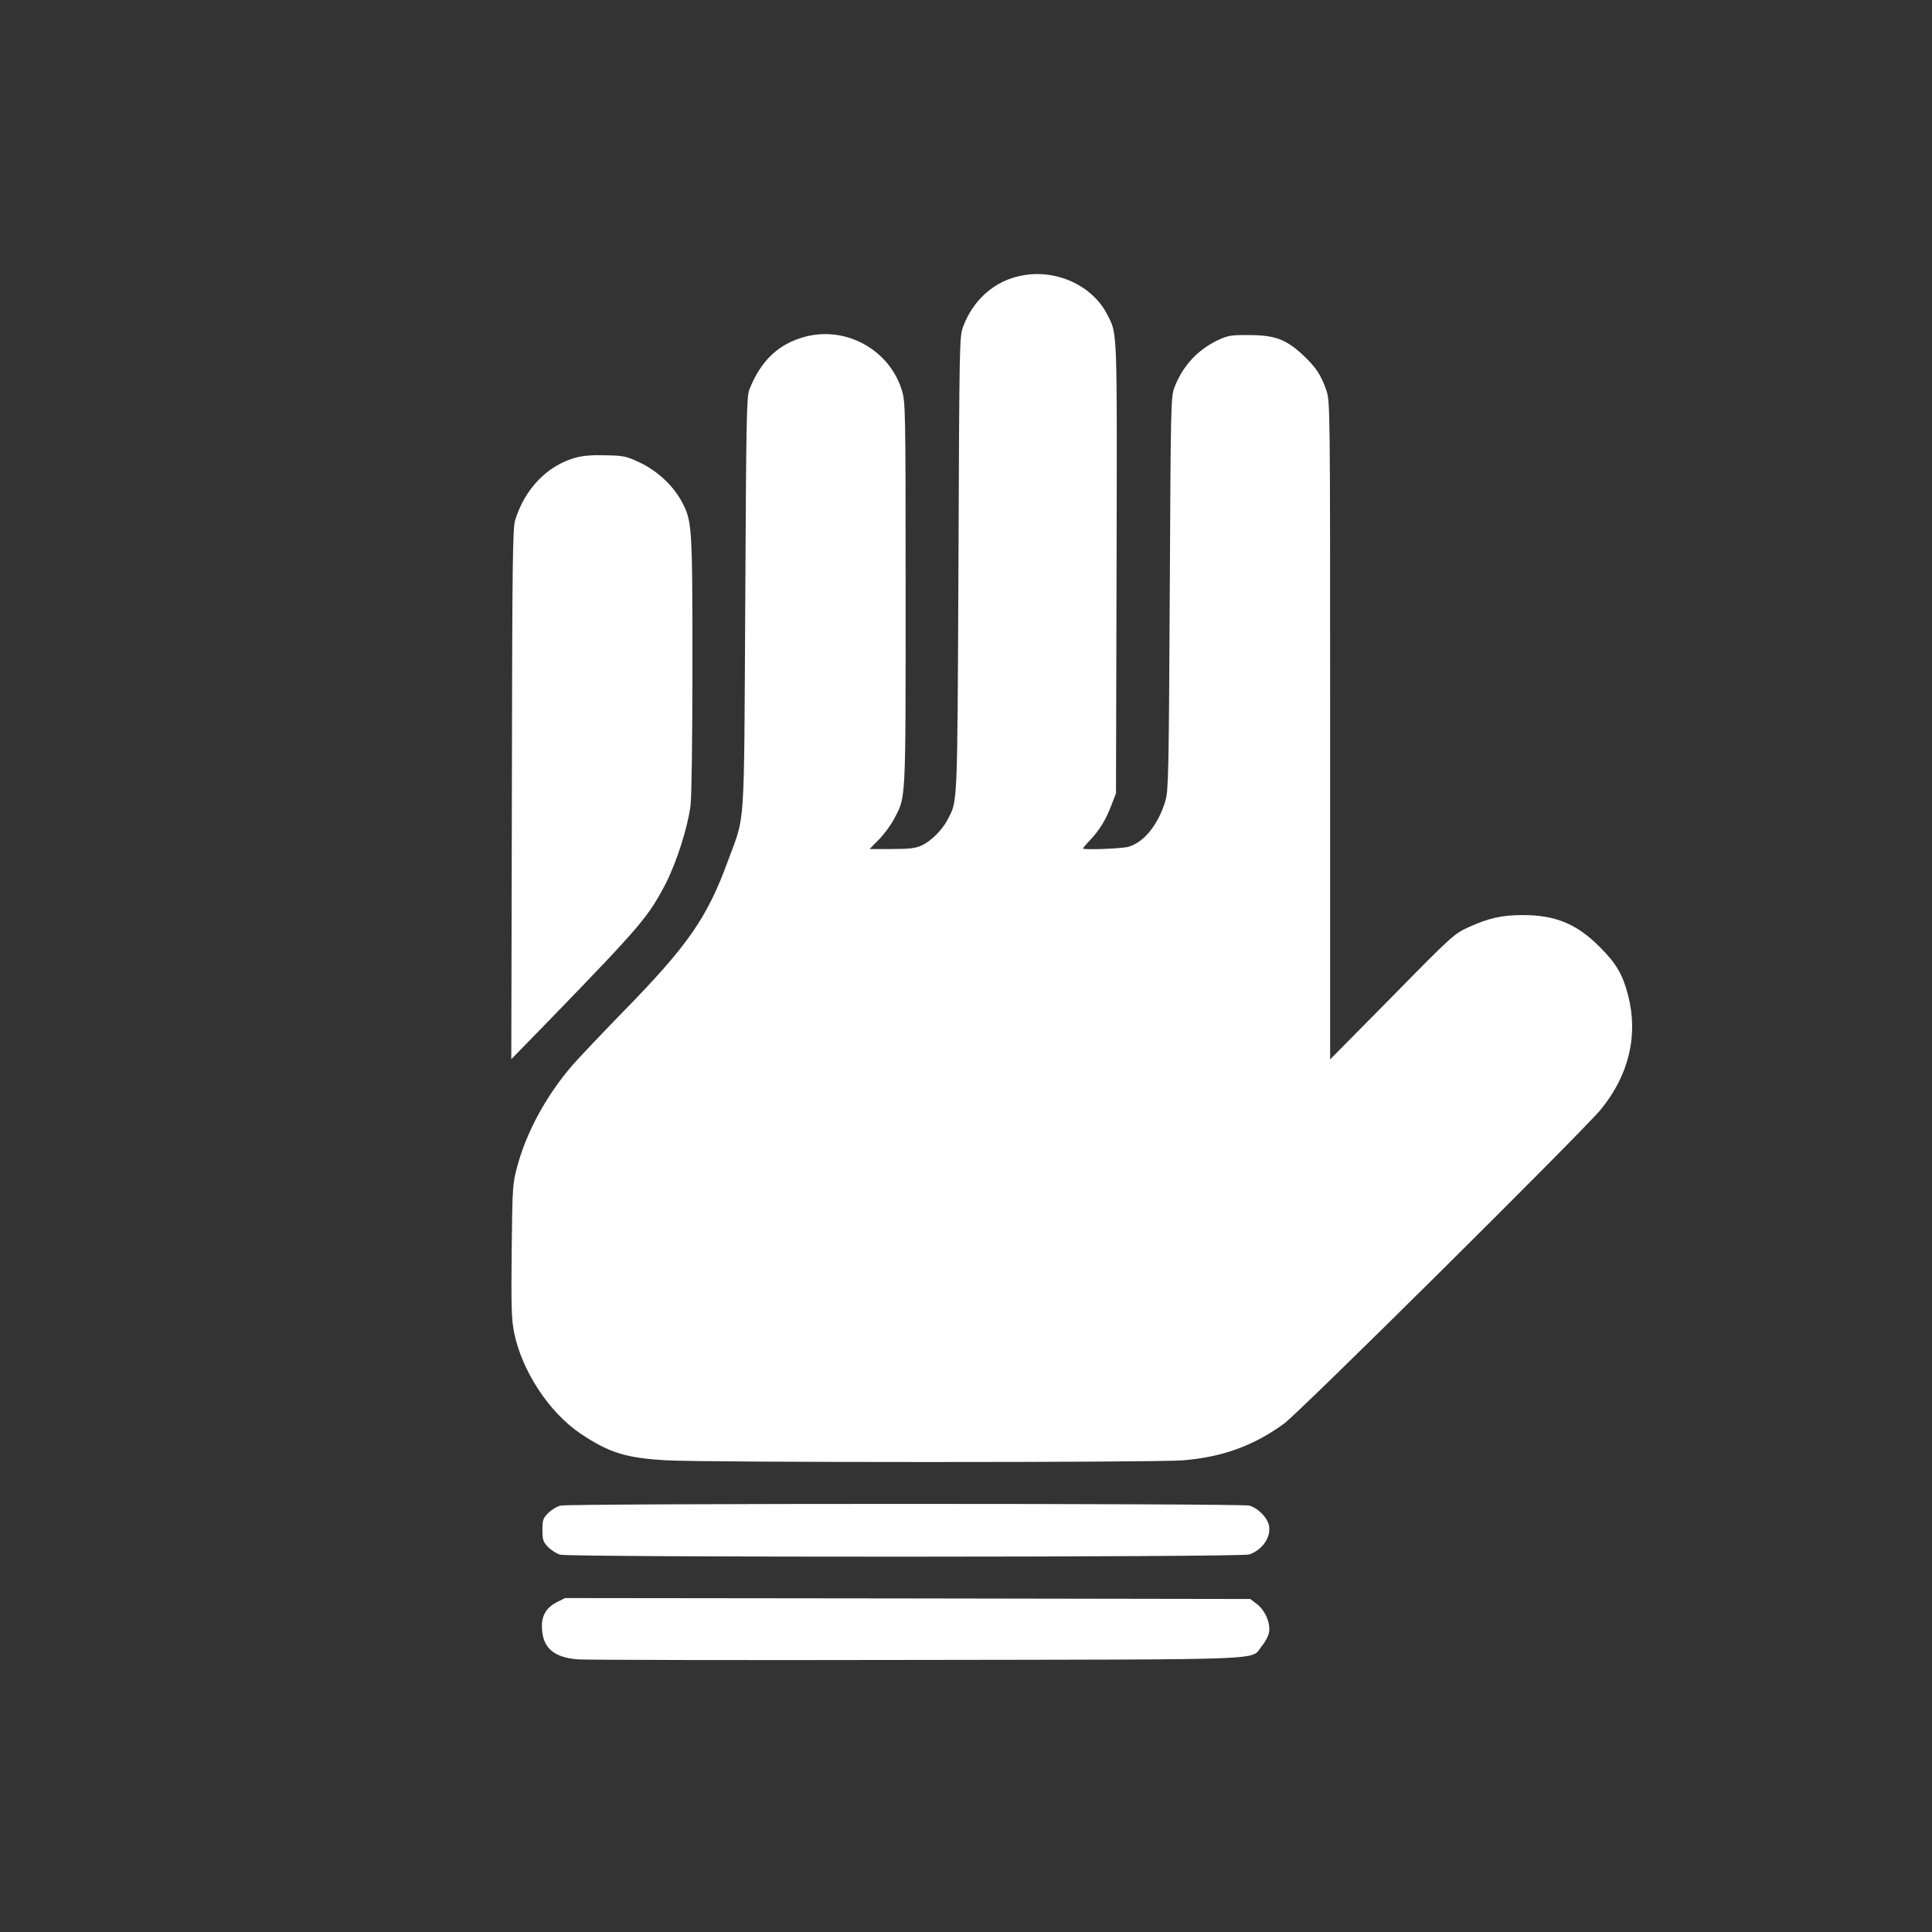
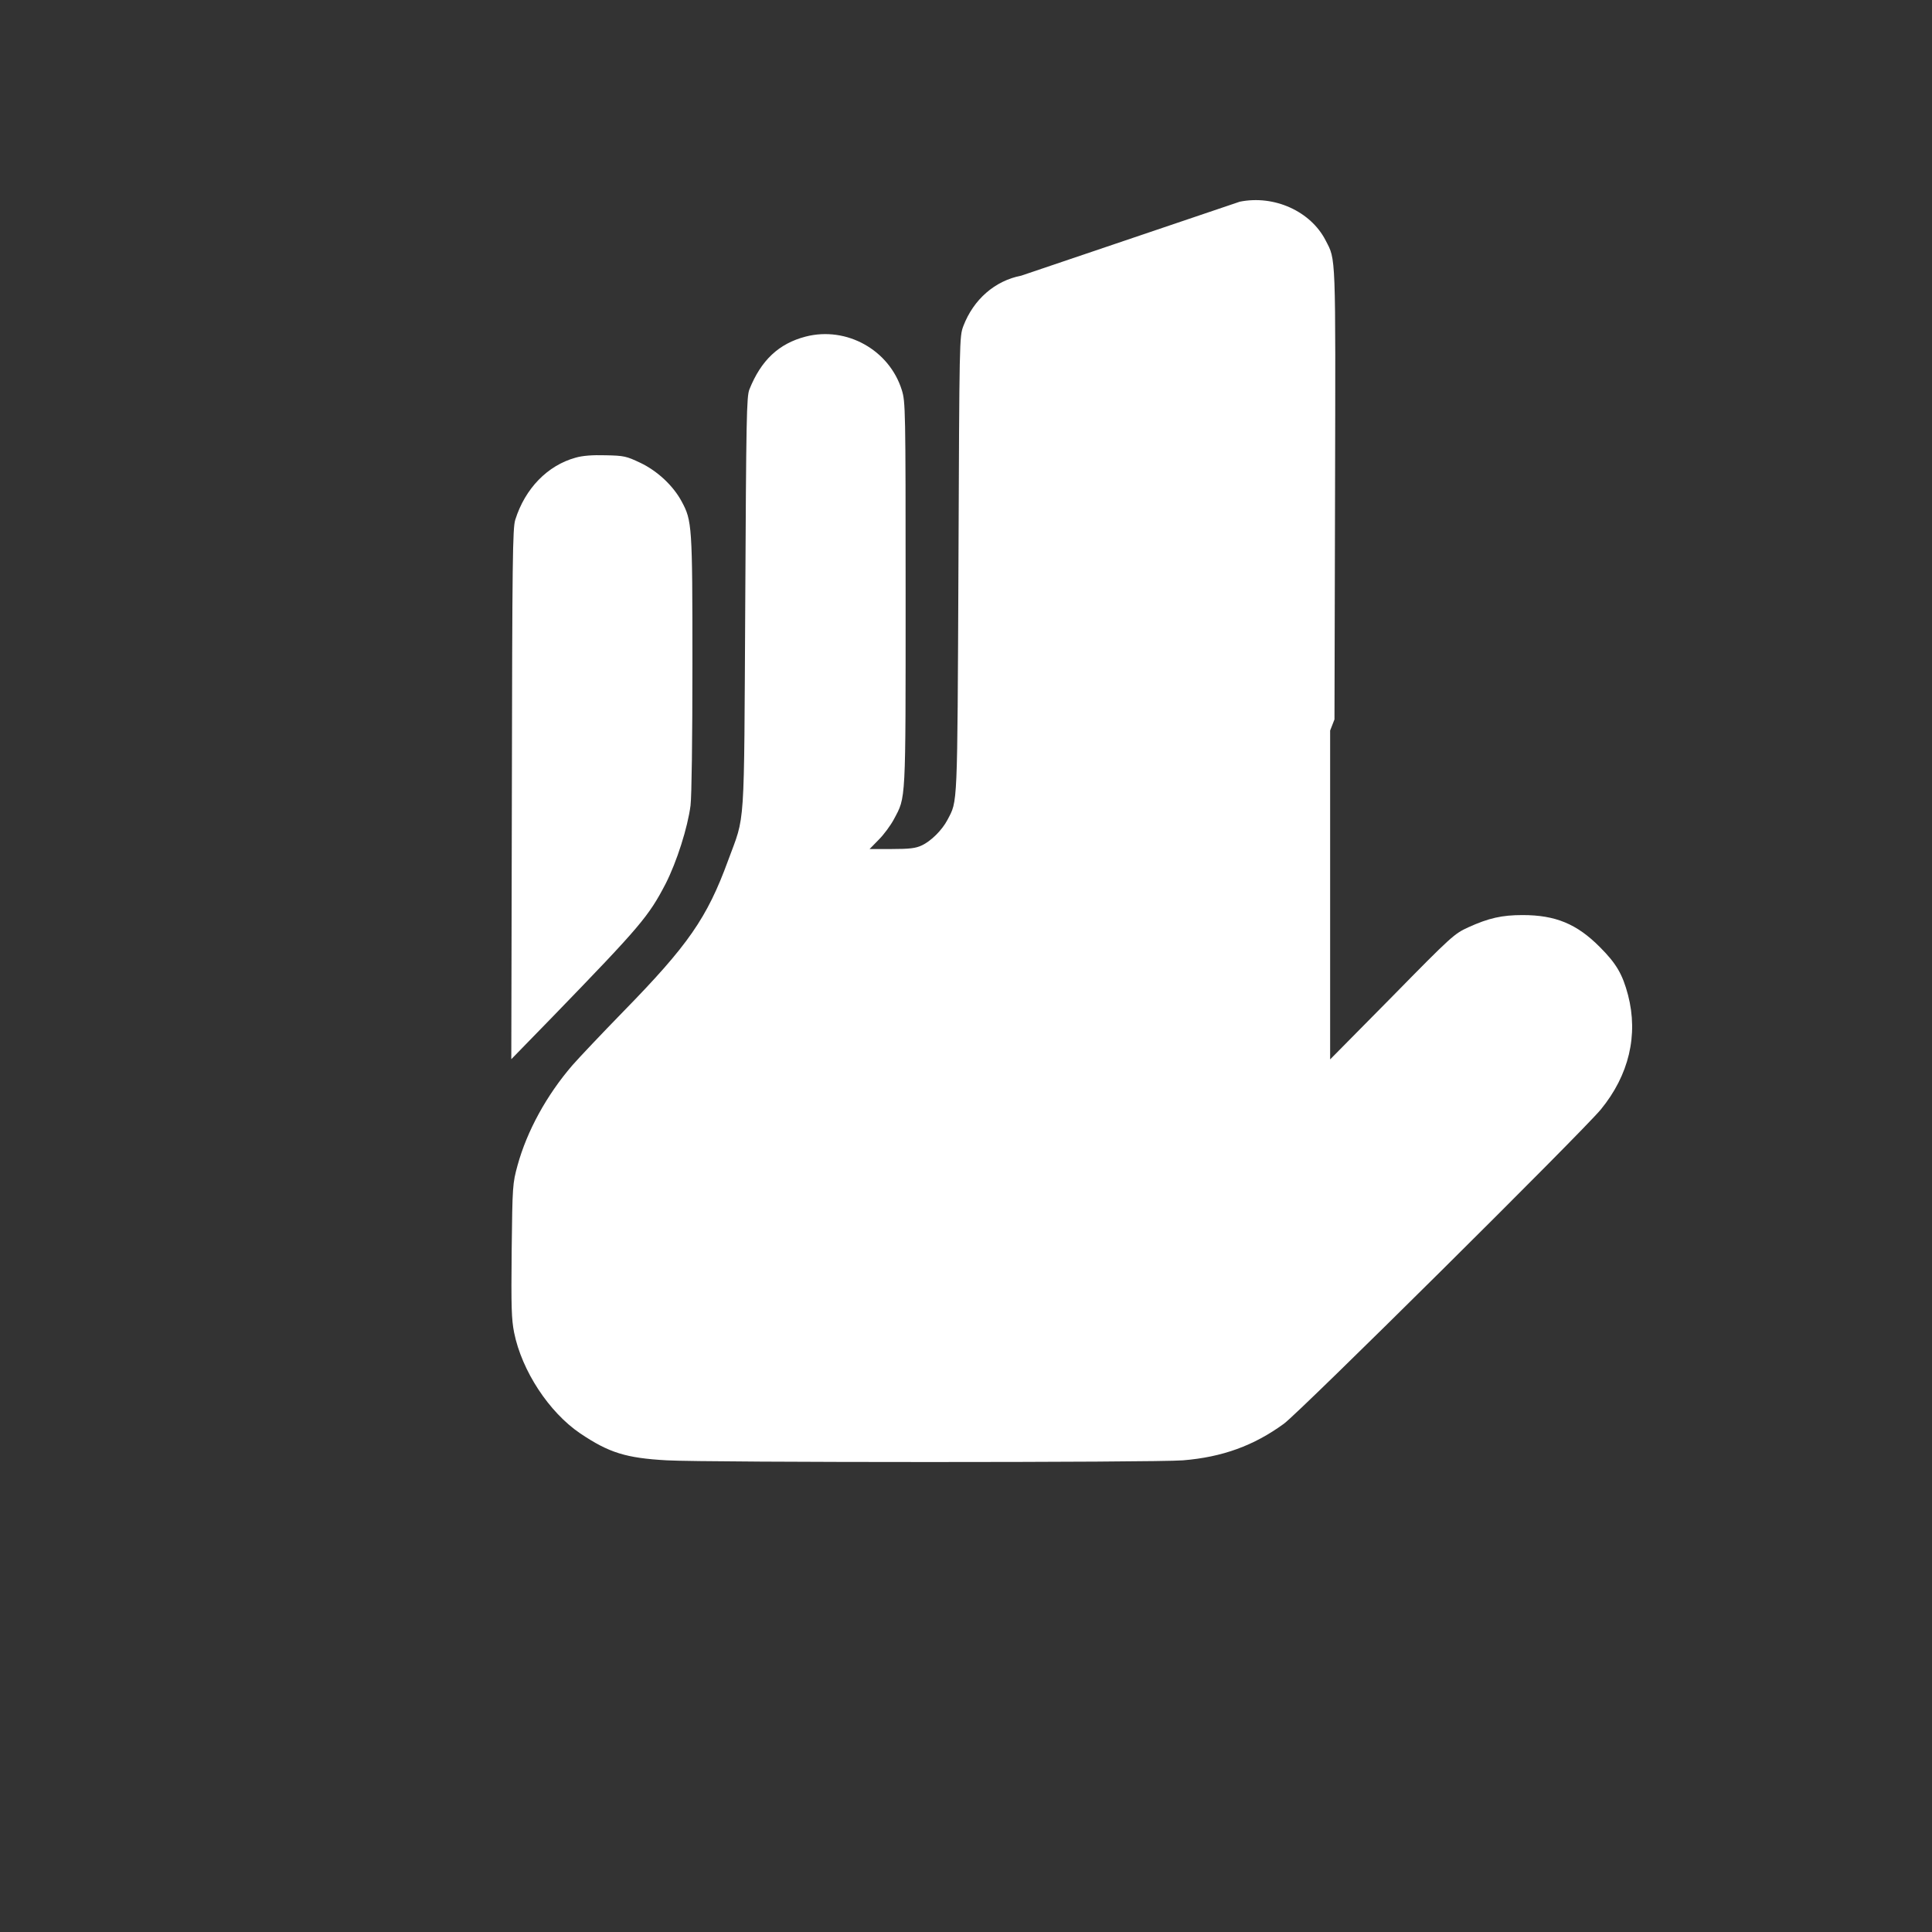
<svg xmlns="http://www.w3.org/2000/svg" version="1.0" width="1024pt" height="1024pt" viewBox="0 0 1024 1024" preserveAspectRatio="xMidYMid meet">
  <rect x="0" y="0" width="1024" height="1024" fill="#333333" stroke="none" />
  <g transform="translate(0,1024) scale(0.1,-0.1)" fill="#ffffff" stroke="none">
-     <path d="M5413 8779 c-140 -27 -253 -126 -307 -267 -21 -57 -21 -60 -26 -1267 -6 -1304 -4 -1246 -58 -1350 -28 -54 -88 -114 -137 -136 -31 -15 -65 -19 -158 -19 l-118 0 49 50 c27 27 63 76 80 108 64 121 62 74 62 1193 0 986 -1 1019 -20 1081 -66 213 -293 340 -510 284 -142 -37 -236 -125 -298 -280 -15 -37 -17 -152 -22 -1131 -7 -1233 1 -1116 -91 -1366 -111 -304 -212 -449 -554 -799 -116 -119 -238 -248 -272 -287 -136 -158 -240 -348 -290 -530 -26 -96 -27 -105 -31 -451 -3 -301 -1 -364 13 -435 41 -203 185 -422 350 -534 153 -103 243 -131 460 -143 216 -12 2589 -12 2735 0 209 17 376 78 535 194 85 62 1581 1546 1680 1666 149 182 199 394 144 606 -29 110 -62 167 -149 254 -122 123 -235 170 -410 170 -110 0 -180 -16 -288 -65 -74 -34 -88 -46 -404 -368 l-328 -332 0 1743 c0 1726 0 1743 -20 1803 -28 82 -56 124 -128 191 -87 80 -147 102 -282 102 -94 1 -111 -2 -163 -26 -110 -52 -189 -138 -233 -253 -18 -47 -19 -103 -24 -1090 -5 -953 -7 -1045 -23 -1099 -37 -125 -112 -219 -195 -244 -34 -10 -242 -18 -242 -9 0 2 18 24 41 48 50 54 82 107 111 185 l23 59 3 1194 c3 1294 5 1238 -50 1345 -79 154 -272 242 -455 205z" />
+     <path d="M5413 8779 c-140 -27 -253 -126 -307 -267 -21 -57 -21 -60 -26 -1267 -6 -1304 -4 -1246 -58 -1350 -28 -54 -88 -114 -137 -136 -31 -15 -65 -19 -158 -19 l-118 0 49 50 c27 27 63 76 80 108 64 121 62 74 62 1193 0 986 -1 1019 -20 1081 -66 213 -293 340 -510 284 -142 -37 -236 -125 -298 -280 -15 -37 -17 -152 -22 -1131 -7 -1233 1 -1116 -91 -1366 -111 -304 -212 -449 -554 -799 -116 -119 -238 -248 -272 -287 -136 -158 -240 -348 -290 -530 -26 -96 -27 -105 -31 -451 -3 -301 -1 -364 13 -435 41 -203 185 -422 350 -534 153 -103 243 -131 460 -143 216 -12 2589 -12 2735 0 209 17 376 78 535 194 85 62 1581 1546 1680 1666 149 182 199 394 144 606 -29 110 -62 167 -149 254 -122 123 -235 170 -410 170 -110 0 -180 -16 -288 -65 -74 -34 -88 -46 -404 -368 l-328 -332 0 1743 l23 59 3 1194 c3 1294 5 1238 -50 1345 -79 154 -272 242 -455 205z" />
    <path d="M3050 7814 c-148 -41 -267 -163 -319 -329 -14 -44 -16 -211 -18 -1455 l-3 -1404 223 229 c462 477 505 528 595 701 59 116 117 298 132 415 6 51 10 348 10 754 0 731 -2 755 -57 857 -45 84 -129 162 -219 205 -74 35 -86 38 -184 40 -70 2 -123 -2 -160 -13z" />
-     <path d="M2971 2260 c-18 -4 -48 -22 -65 -39 -28 -28 -31 -38 -31 -91 0 -51 4 -62 29 -89 17 -17 46 -36 65 -41 54 -15 3607 -14 3652 1 70 24 116 91 105 152 -8 43 -58 94 -104 107 -45 12 -3599 12 -3651 0z" />
-     <path d="M2951 1748 c-59 -31 -84 -76 -78 -146 7 -99 65 -147 190 -157 45 -3 856 -5 1802 -3 1920 3 1760 -3 1823 74 18 21 35 53 38 72 9 48 -20 116 -64 150 l-35 27 -1816 3 -1816 2 -44 -22z" />
  </g>
</svg>